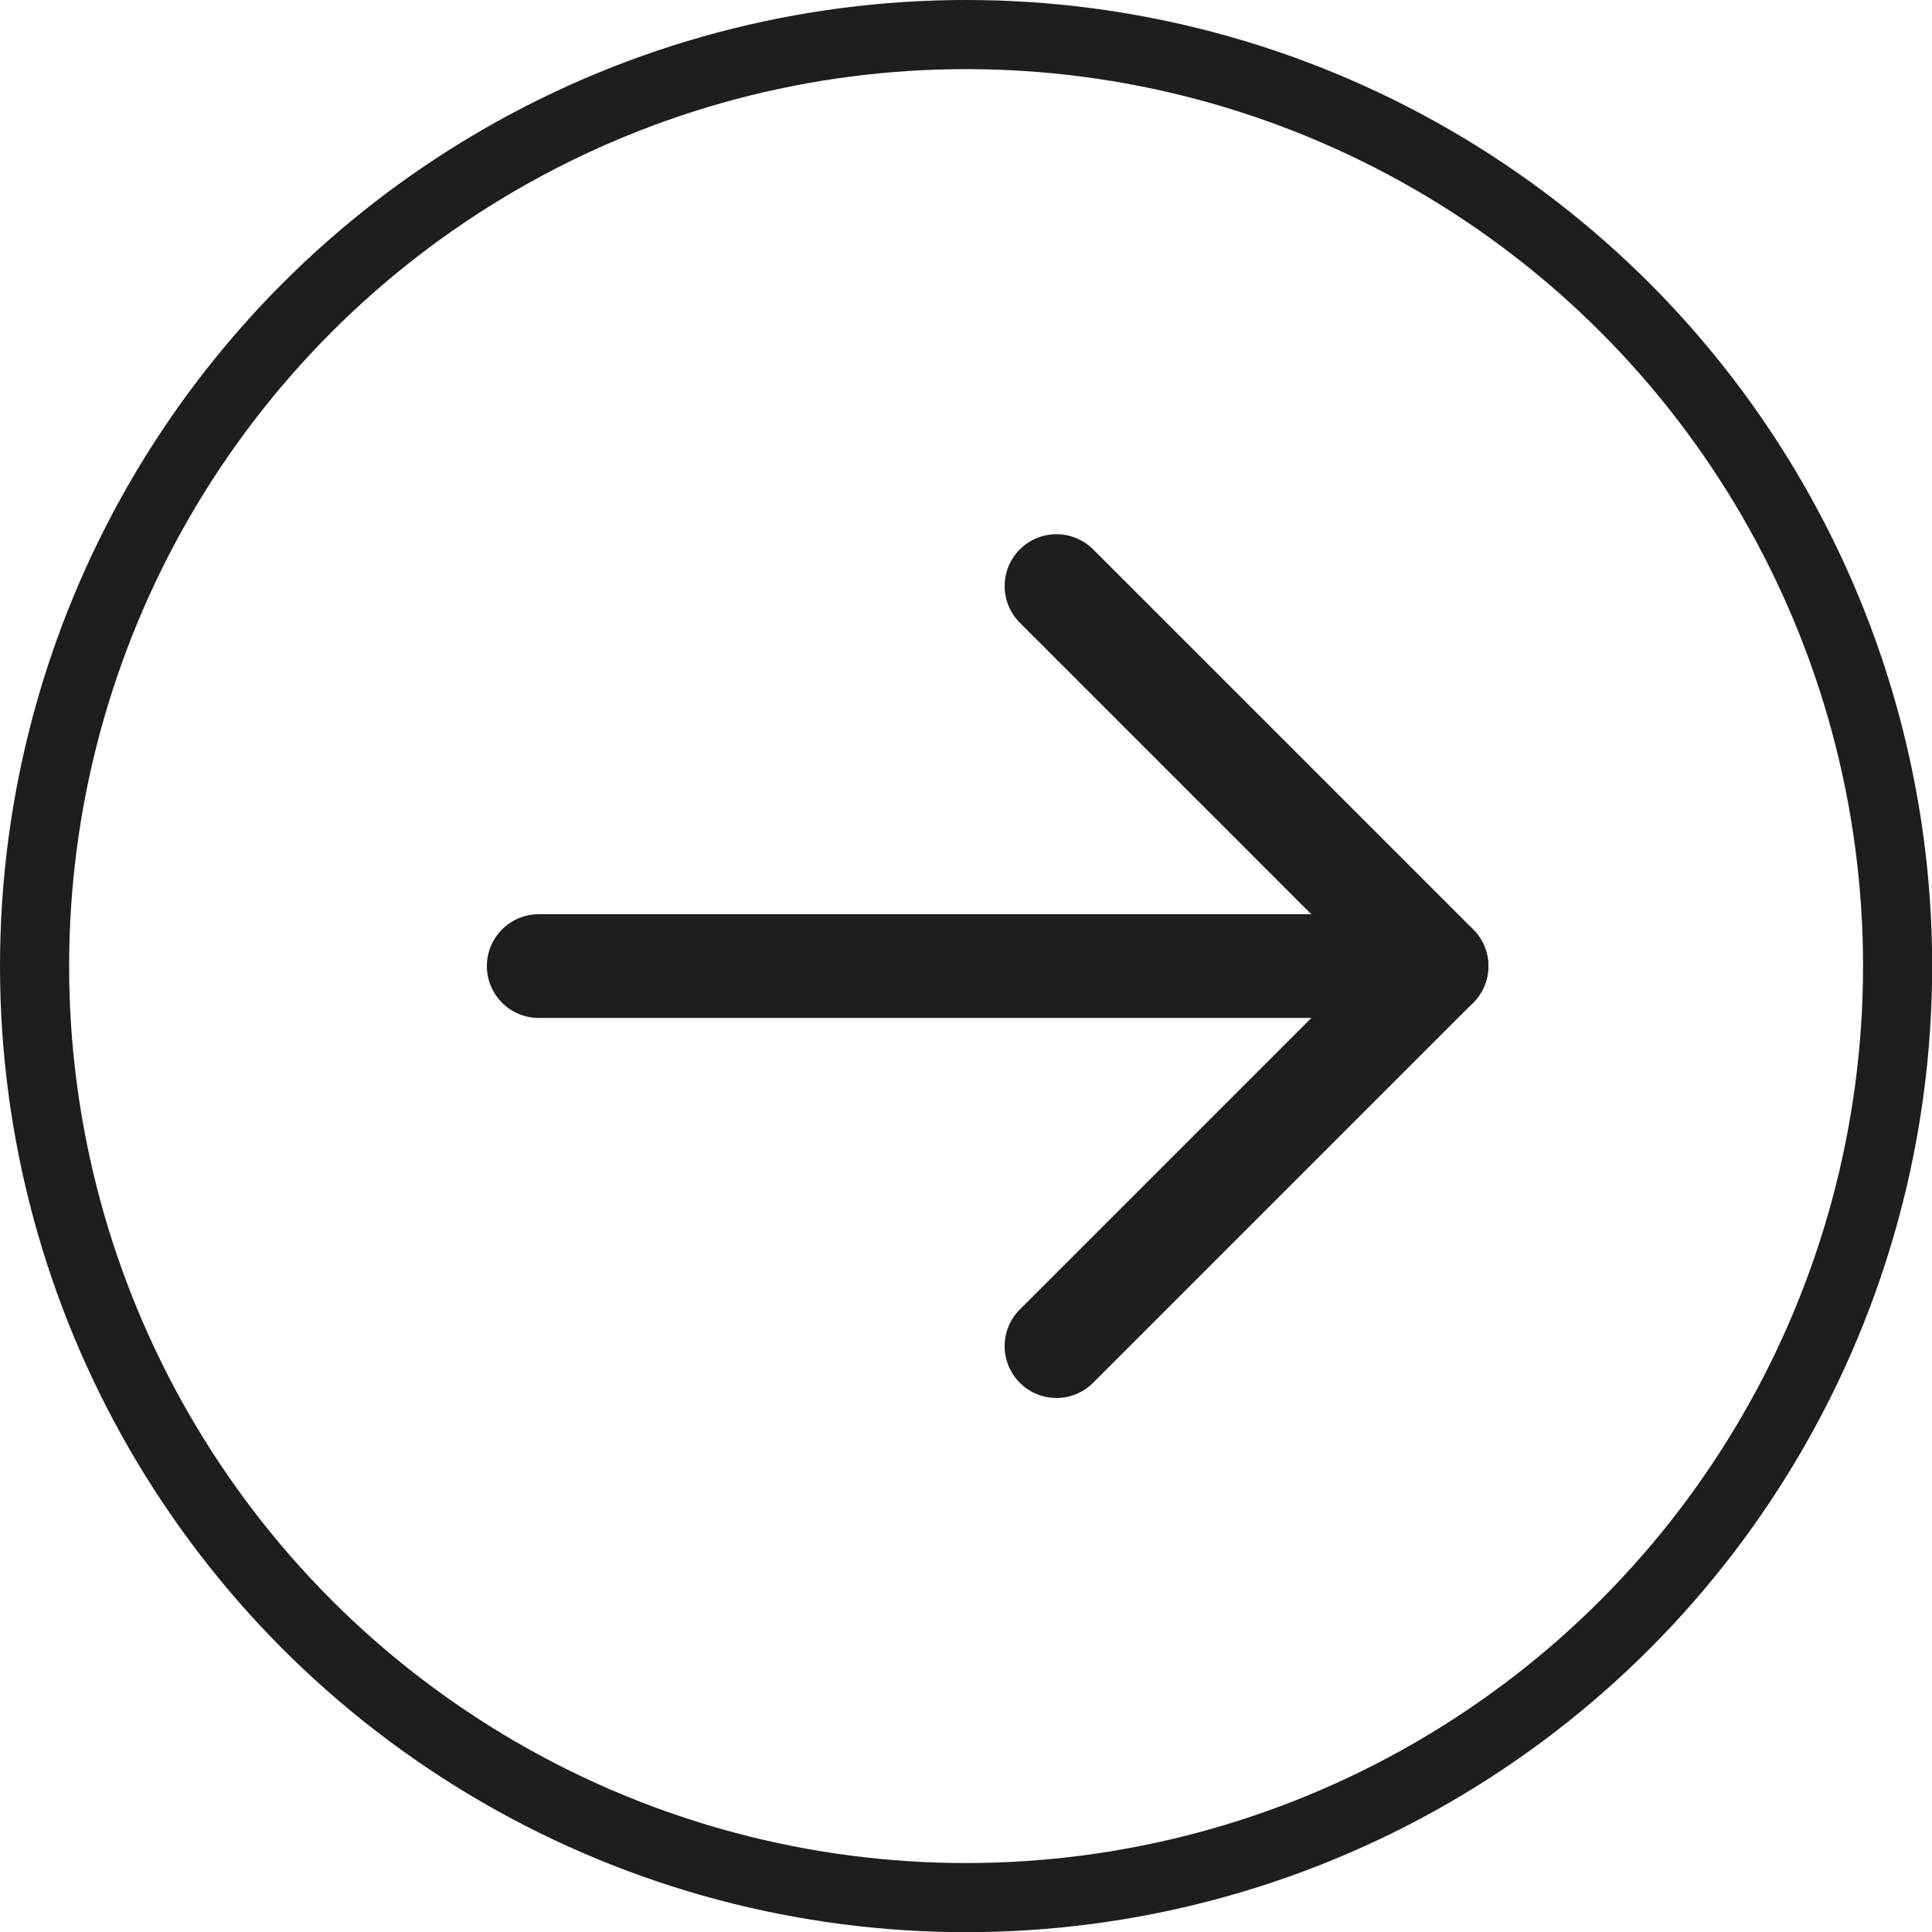
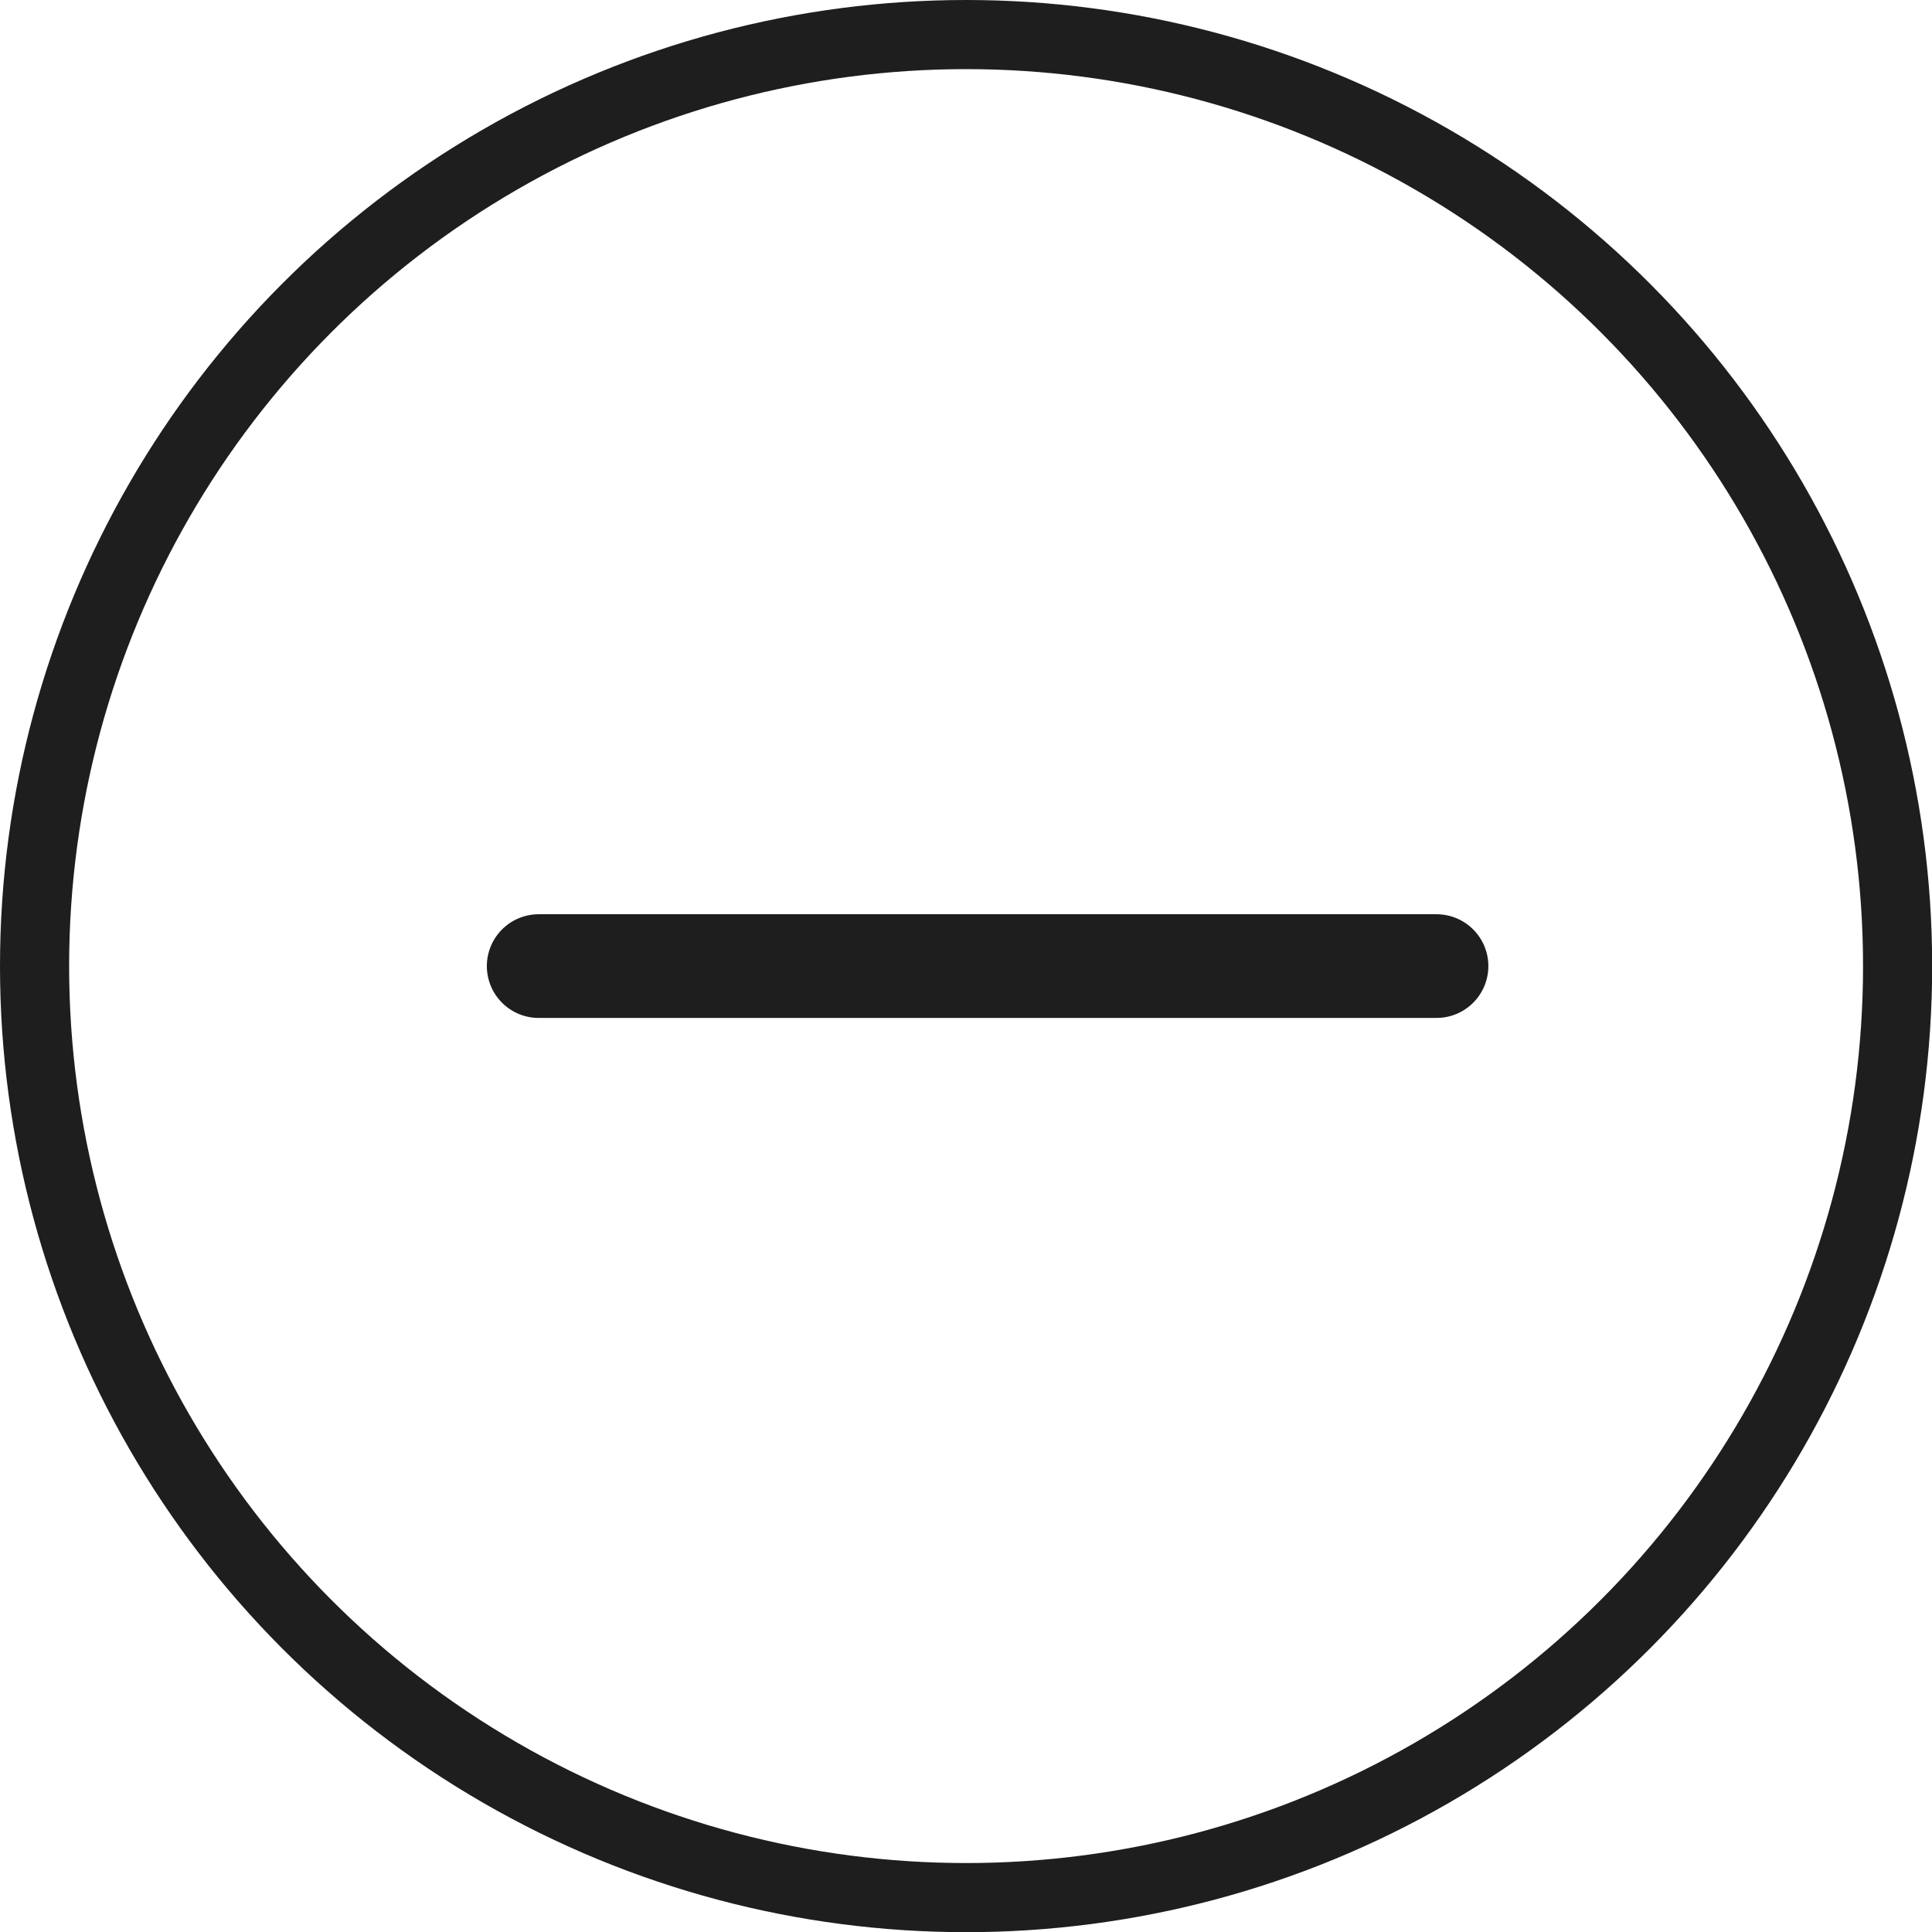
<svg xmlns="http://www.w3.org/2000/svg" id="Layer_1" viewBox="0 0 111.79 111.79">
  <defs>
    <style>.cls-1{stroke-width:4px;}.cls-1,.cls-2{fill:none;stroke:#1e1e1e;stroke-linecap:round;stroke-linejoin:round;}.cls-2{stroke-width:6px;}</style>
  </defs>
  <circle class="cls-1" cx="55.9" cy="55.9" r="53.9" />
  <line class="cls-2" x1="31.17" y1="55.9" x2="83.12" y2="55.9" />
-   <polyline class="cls-2" points="61.13 77.89 83.12 55.9 61.13 33.91" />
</svg>